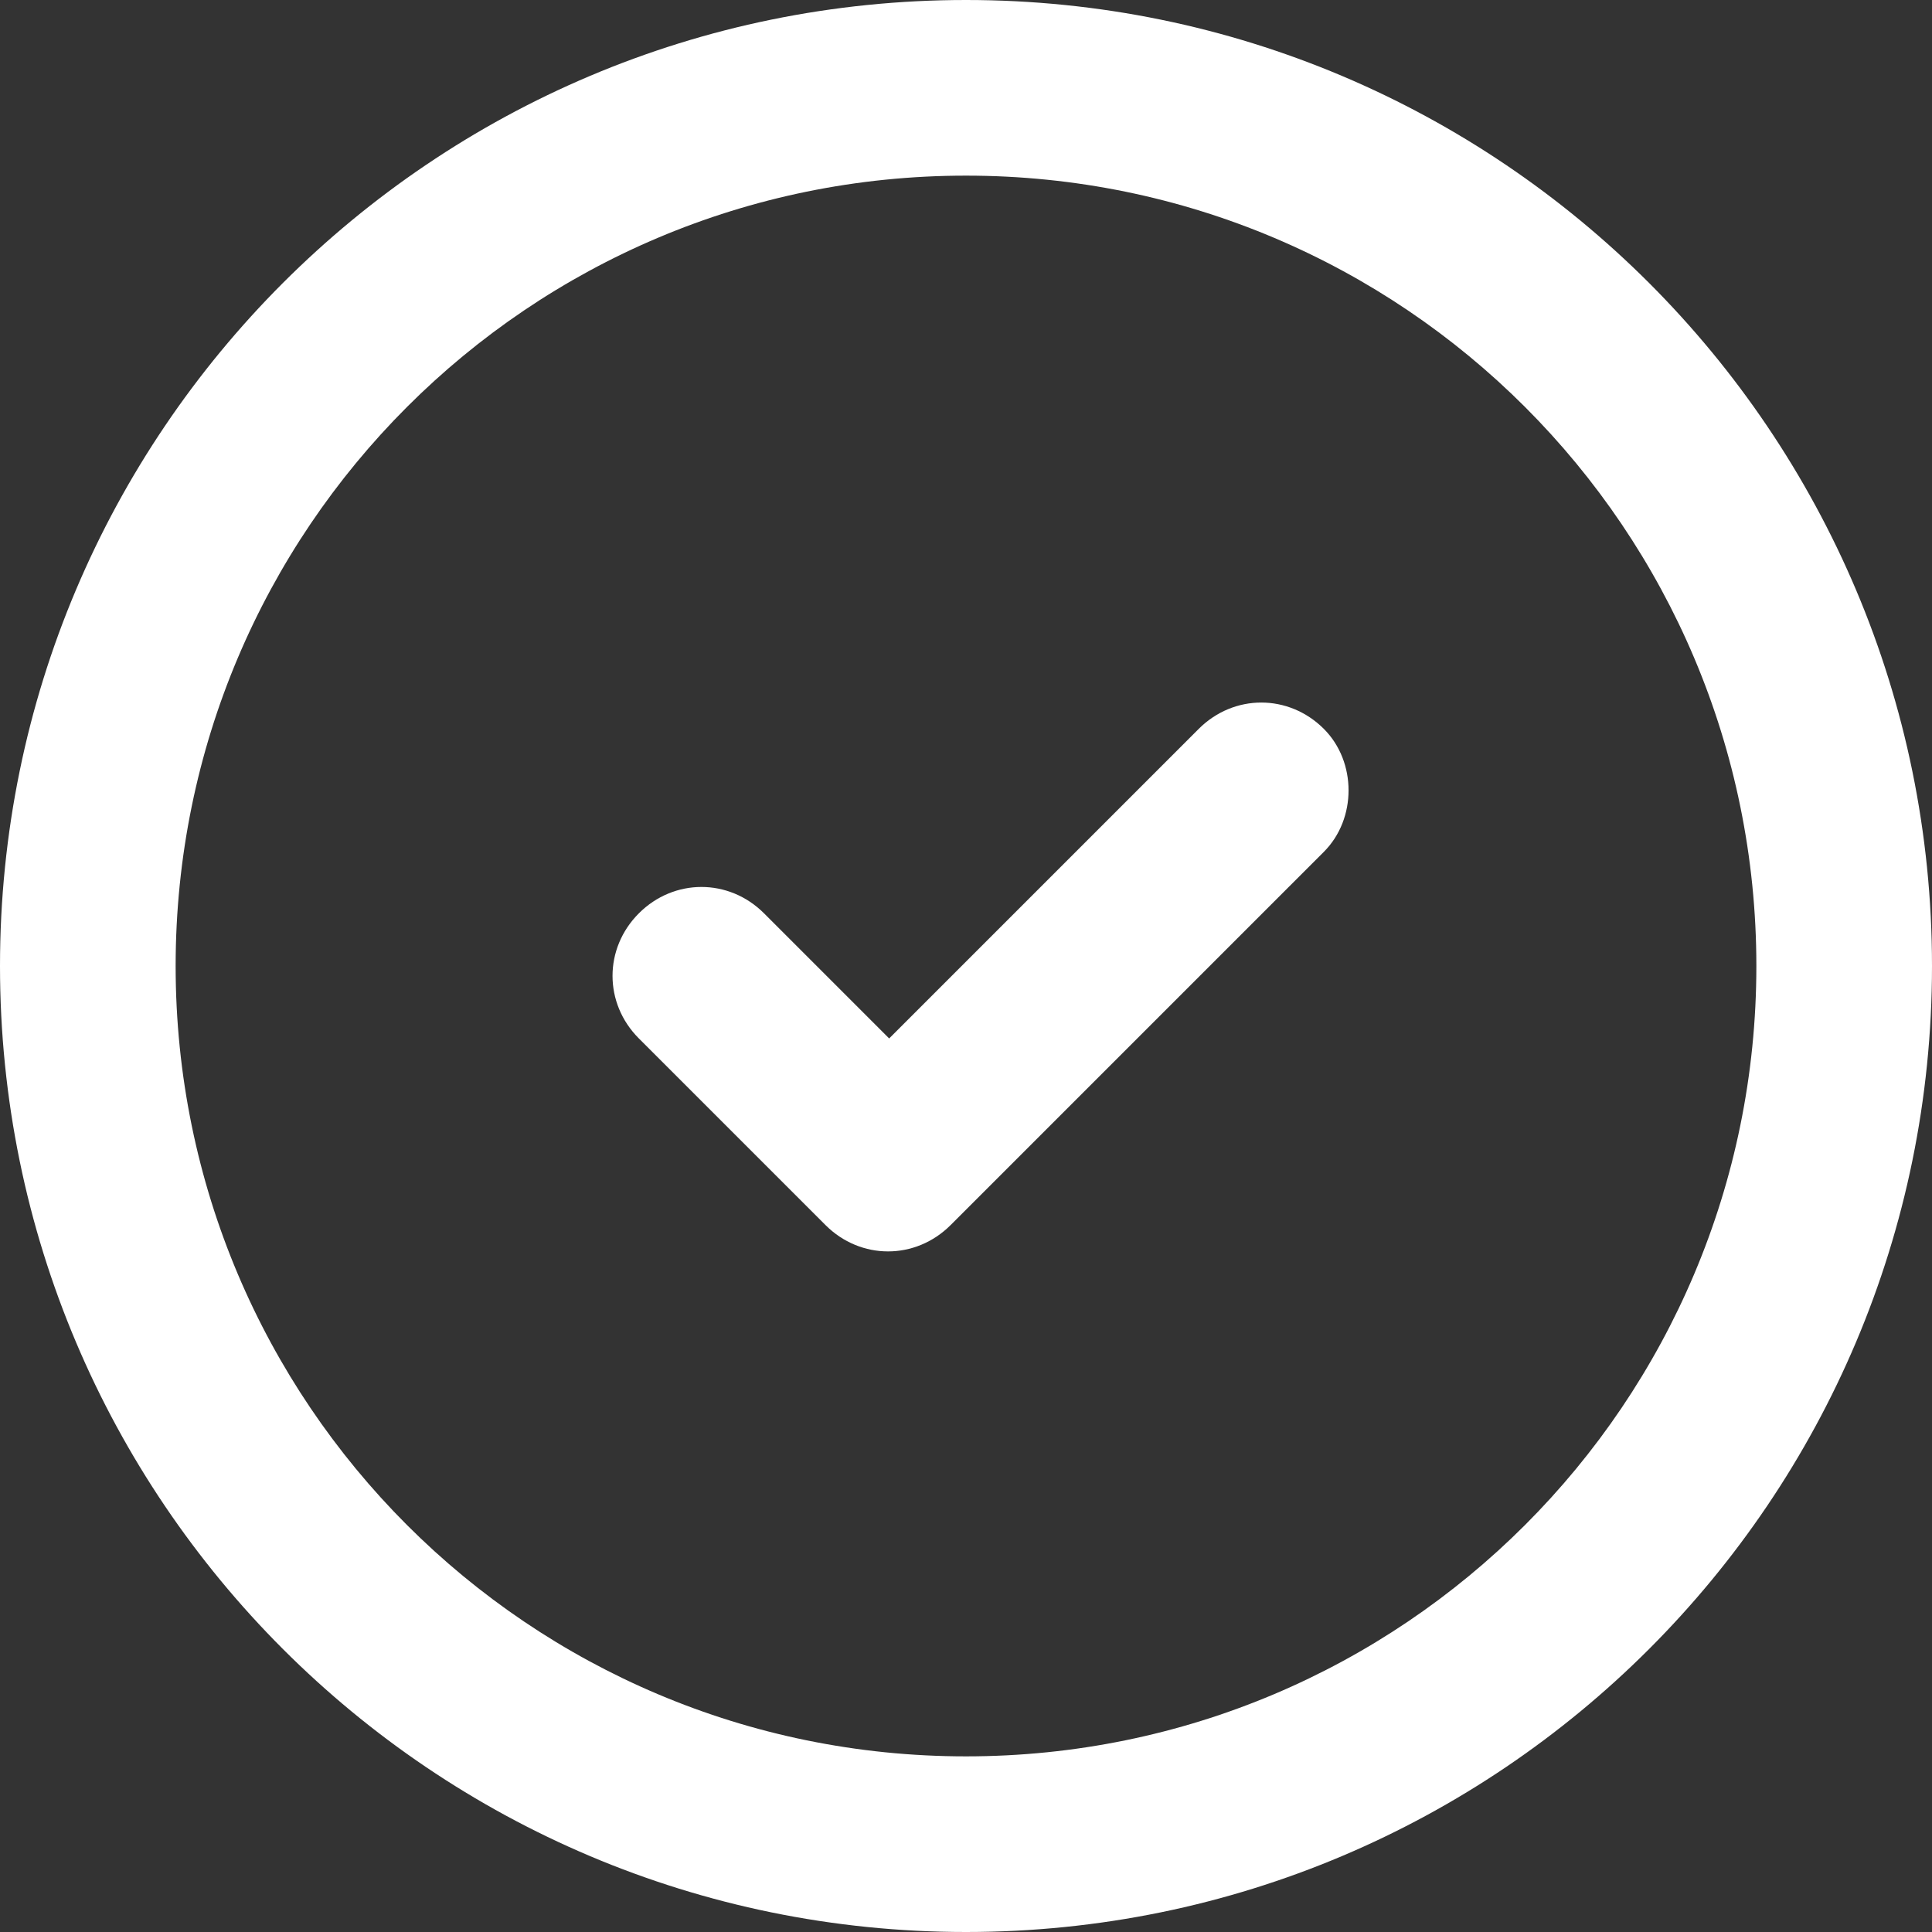
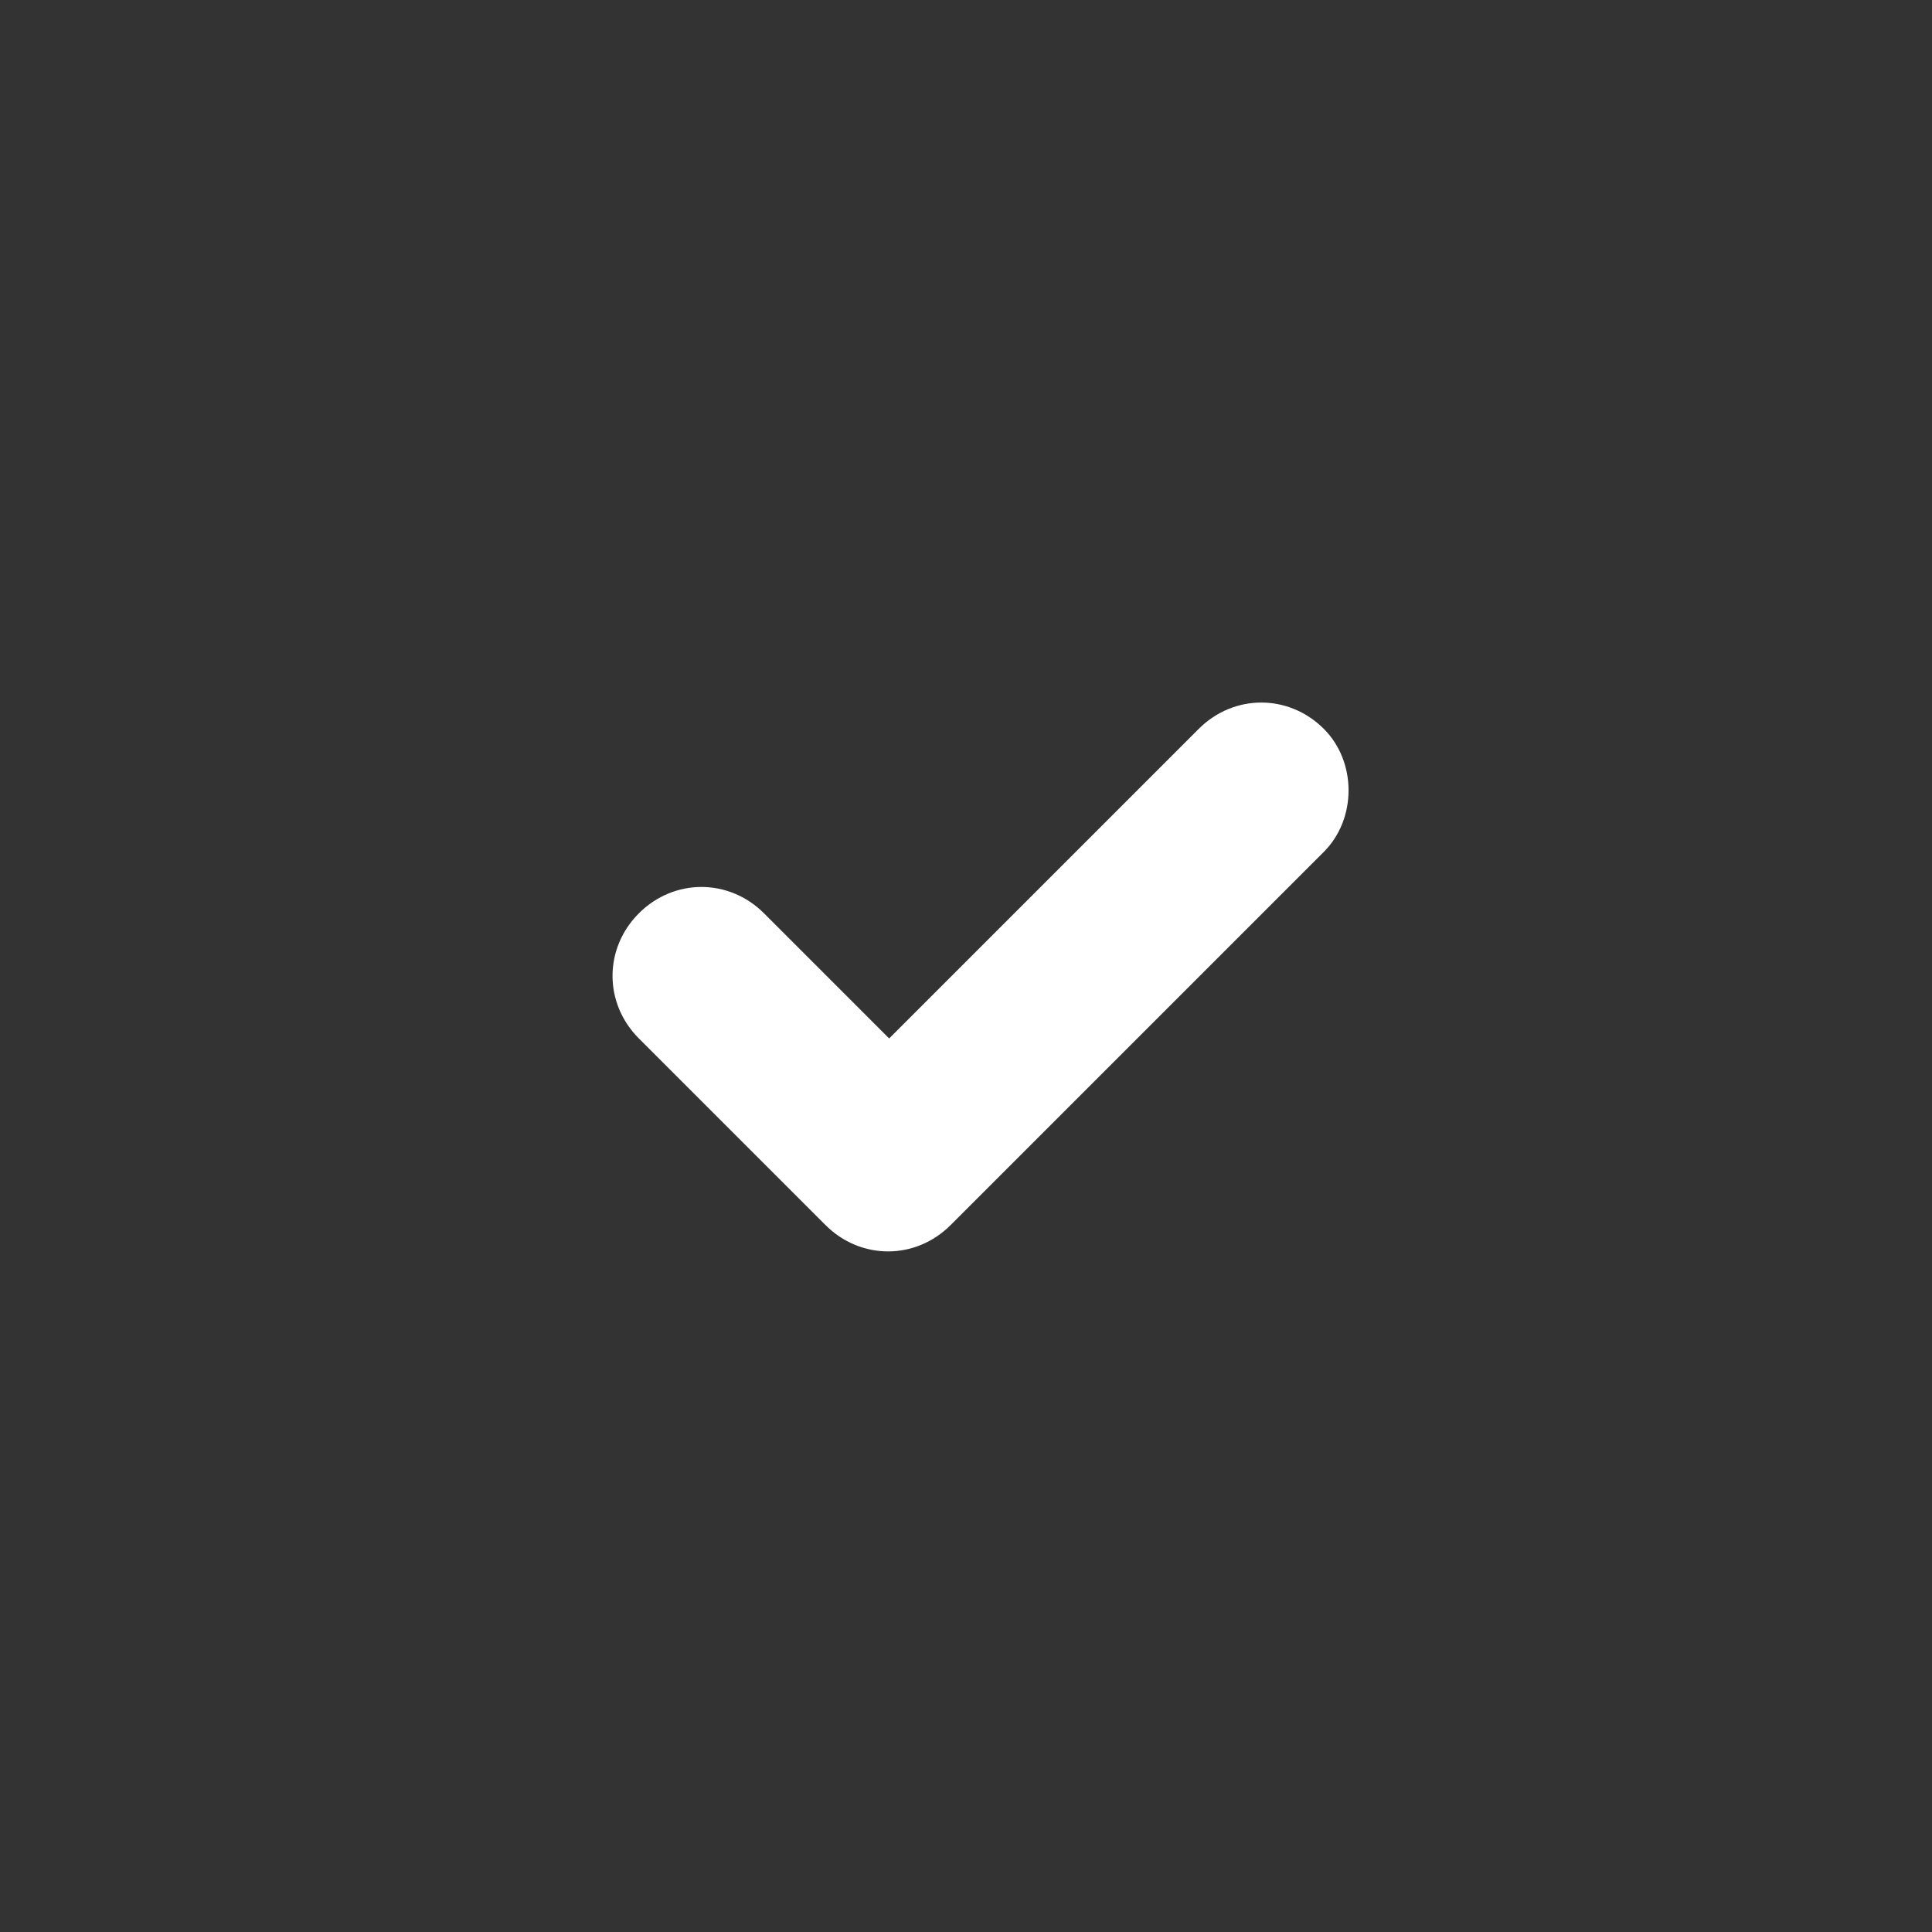
<svg xmlns="http://www.w3.org/2000/svg" version="1.1" id="circle_check" x="0px" y="0px" viewBox="-897 557 88 88" style="enable-background:new -897 557 88 88;" xml:space="preserve">
  <rect x="-897" y="557" width="88" height="88" fill="#333333" stroke="none" />
  <style type="text/css">
	.st0{fill:#FFFFFF;}
</style>
-   <path class="st0" d="M-853,557c-24.3,0-44,19.7-44,44s19.7,44,44,44s44-19.7,44-44S-828.7,557-853,557z M-853,637  c-19.9,0-36-16.1-36-36s16.1-36,36-36s36,16.1,36,36S-833.1,637-853,637z" />
  <path class="st0" d="M-836.7,590.2c-1.6-1.6-4.1-1.6-5.7,0l-14.1,14.1l-5.7-5.7c-1.6-1.6-4.1-1.6-5.7,0c-1.6,1.6-1.6,4.1,0,5.7  l8.5,8.5c1.6,1.6,4.1,1.6,5.7,0l17-17C-835.2,594.3-835.2,591.7-836.7,590.2z" />
</svg>